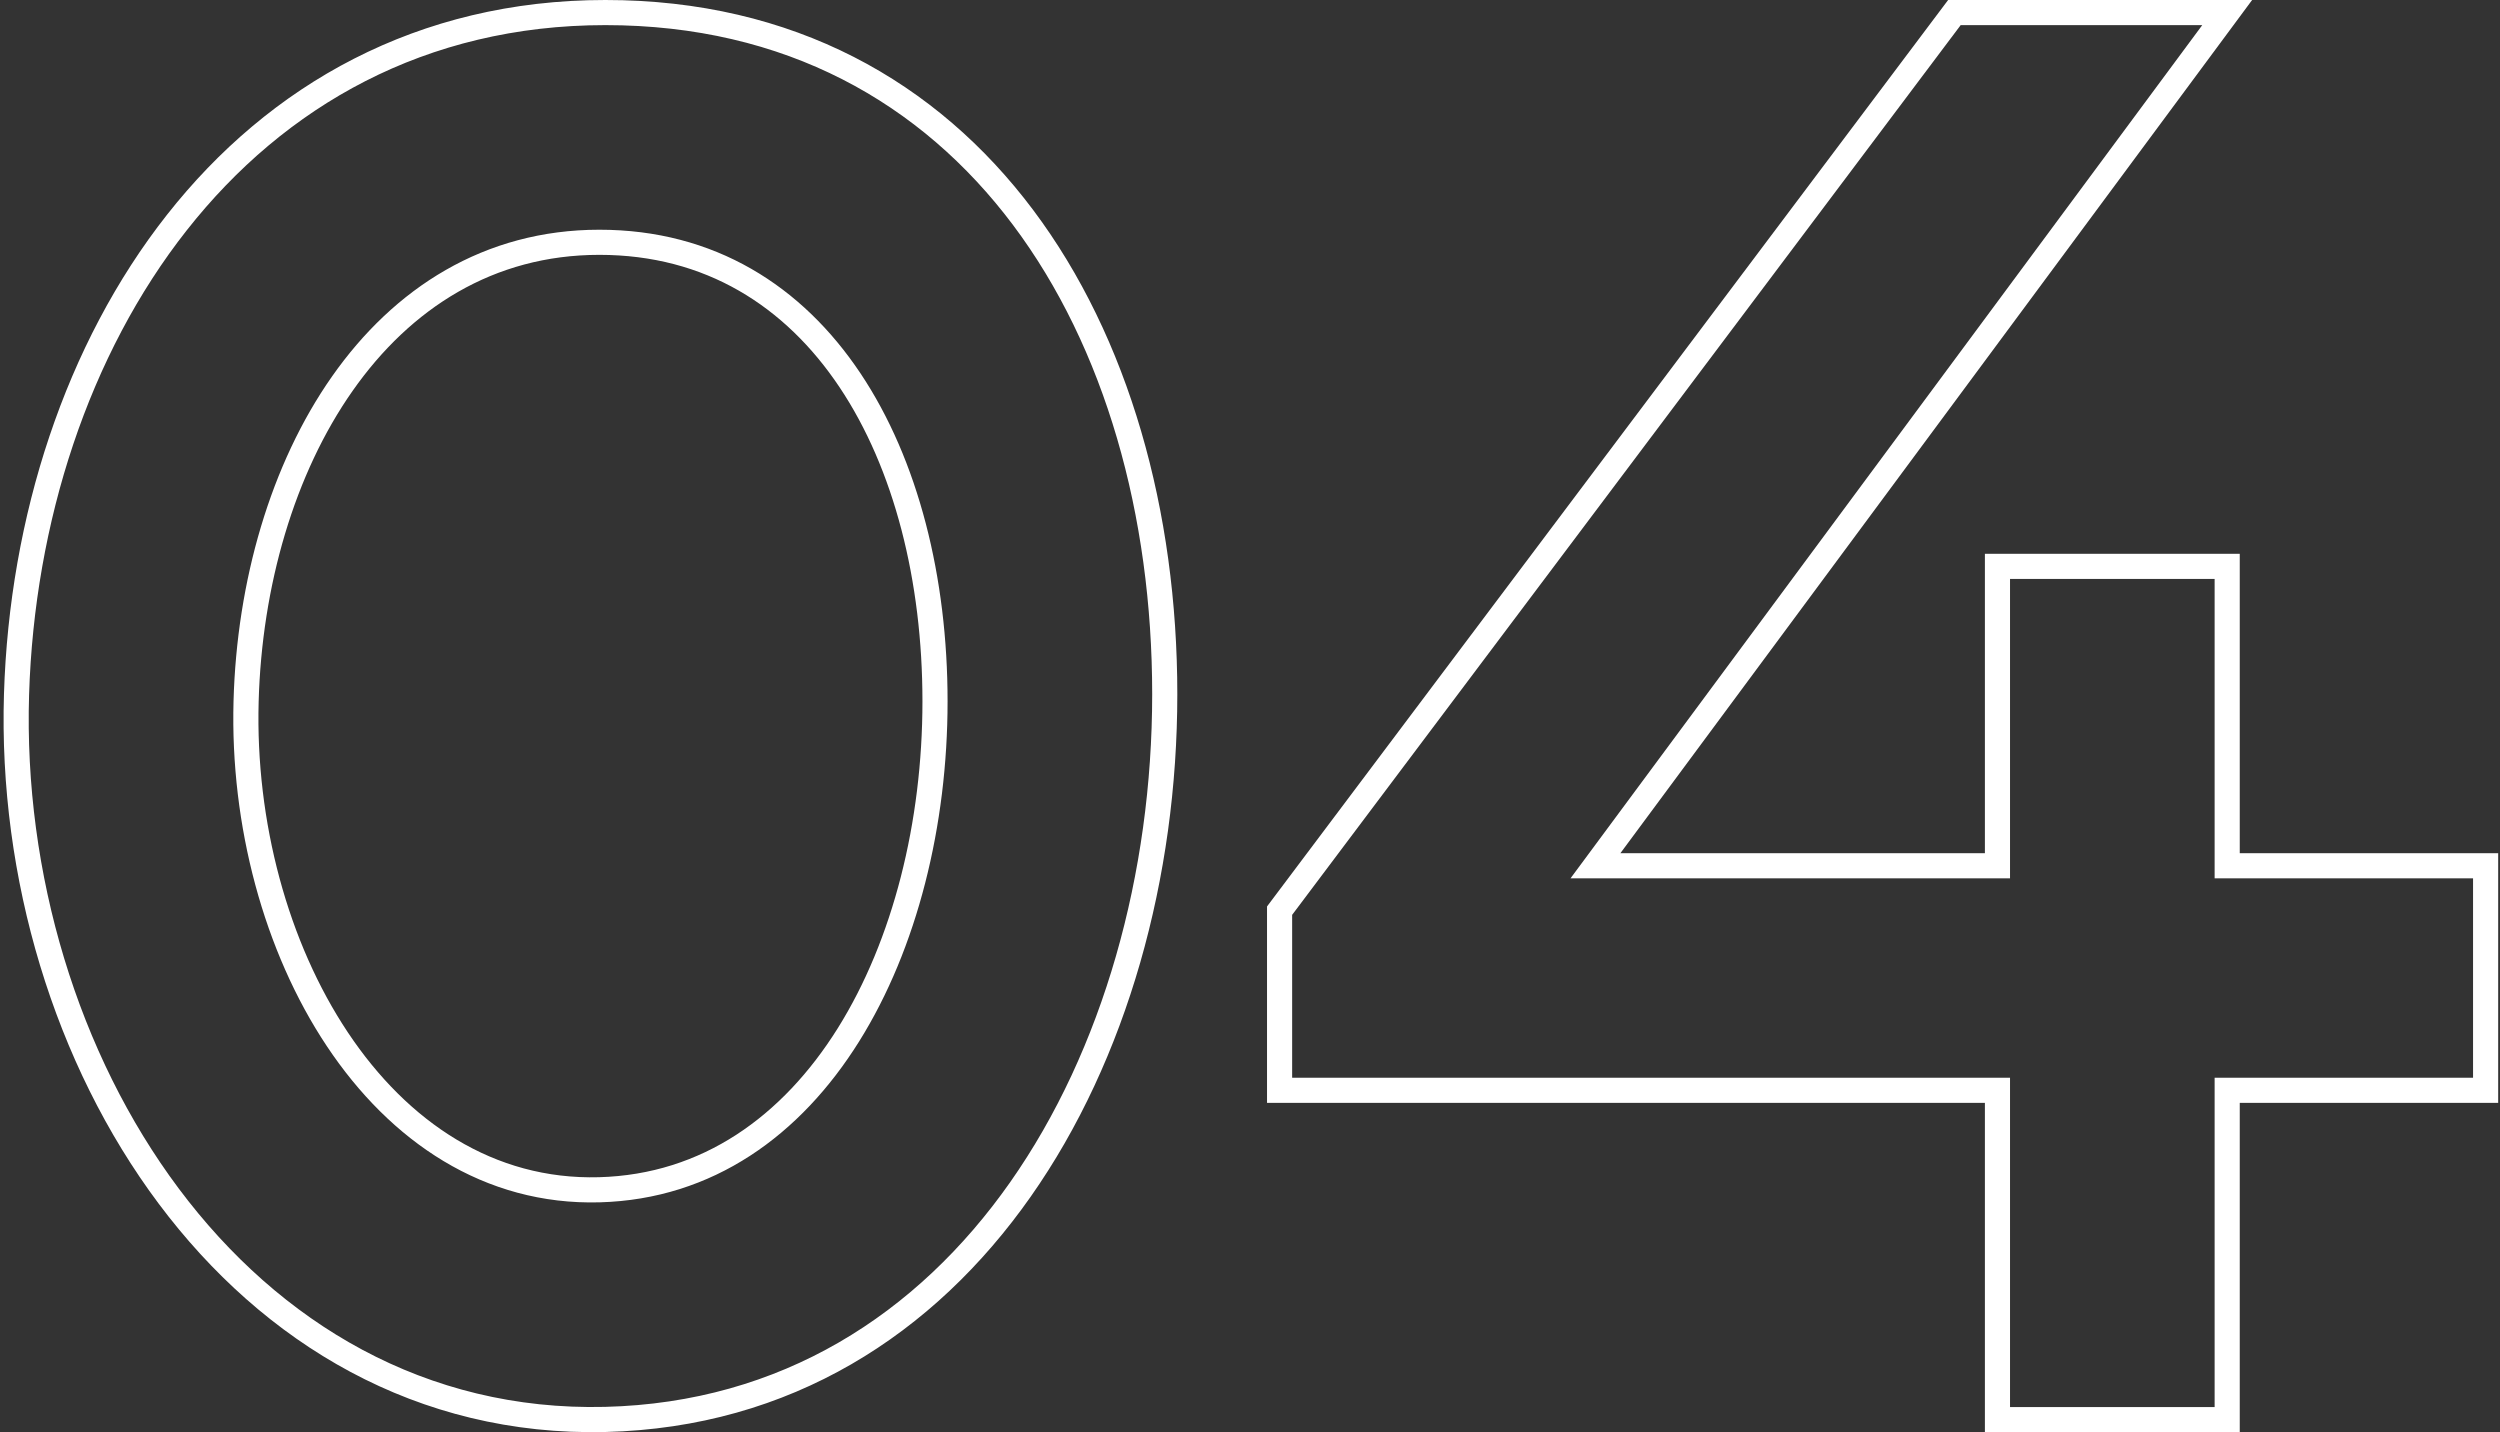
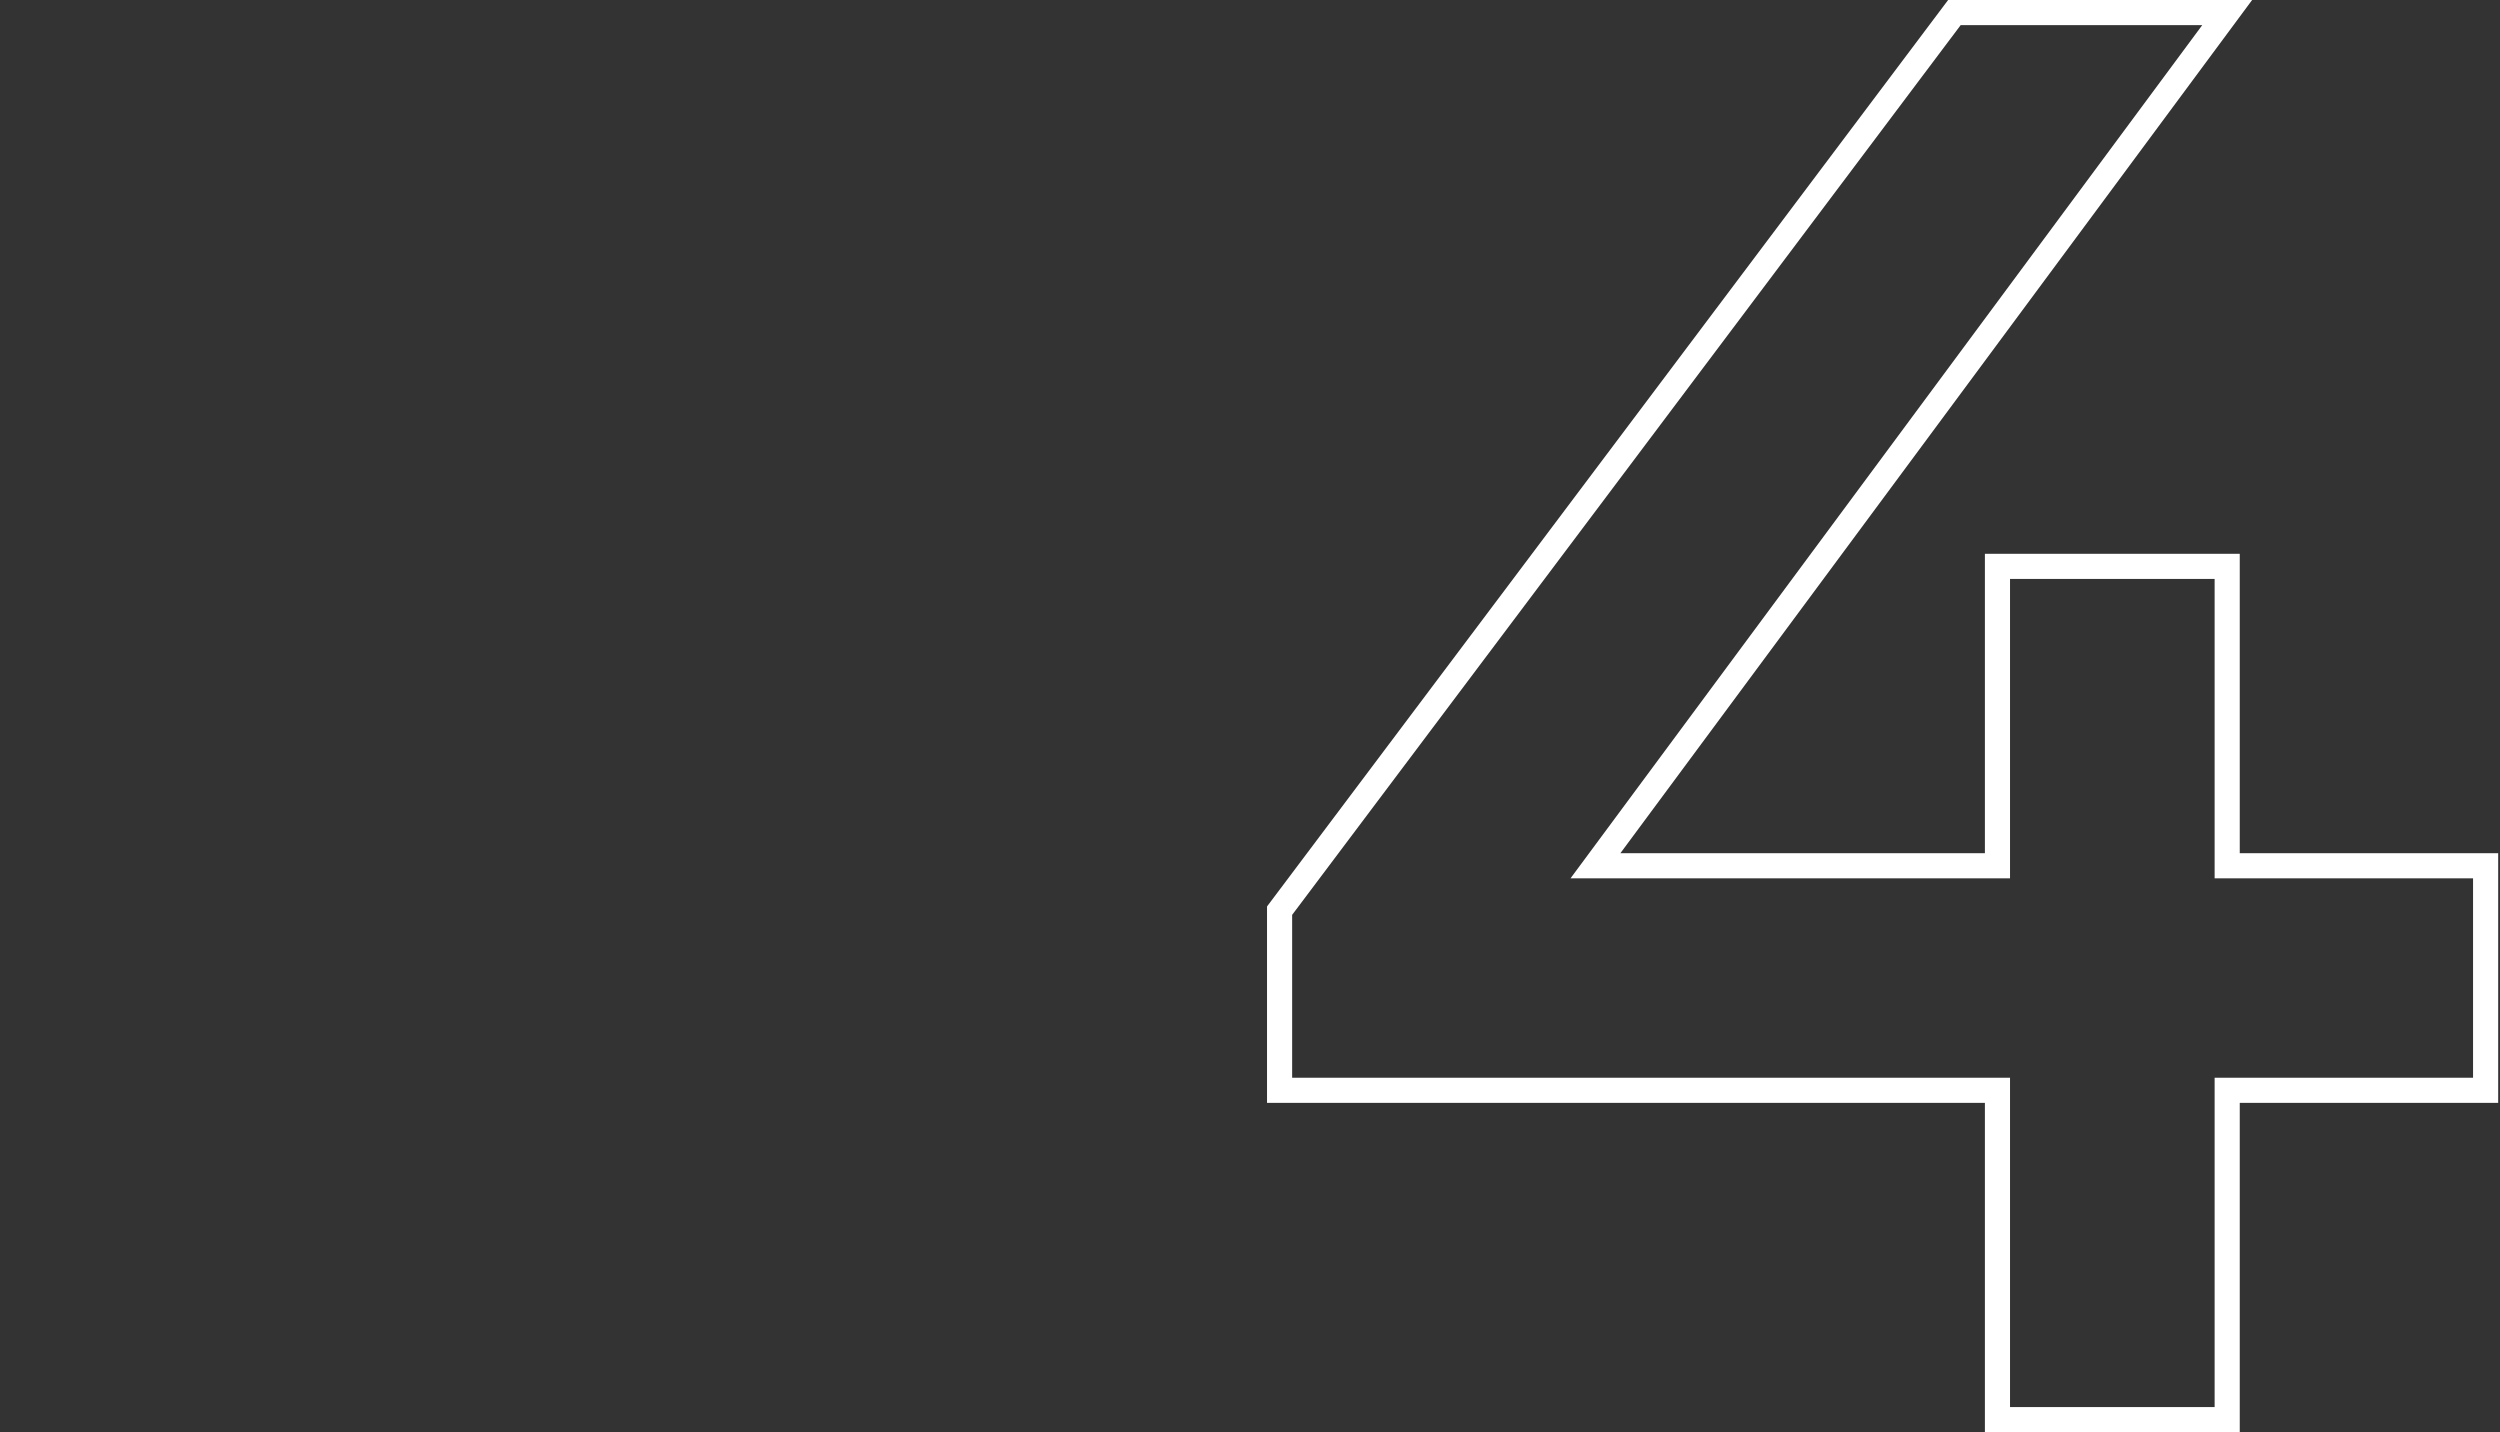
<svg xmlns="http://www.w3.org/2000/svg" width="199" height="114" viewBox="0 0 199 114" fill="none">
  <rect x="0" y="0" width="199" height="114" fill="#333333" stroke="none" />
-   <path d="M1.316 55.262C2.174 27.449 18.896 1 48.187 1C77.478 1 92.714 26.399 92.714 55.262C92.714 84.124 76.916 112.283 48.187 112.987C18.895 113.705 0.426 84.118 1.316 55.262Z" stroke="white" stroke-width="2" />
-   <path d="M19.589 55.829C20.103 37.098 30.137 19.286 47.711 19.286C65.286 19.286 74.427 36.391 74.427 55.829C74.427 75.267 64.949 94.231 47.711 94.706C30.136 95.189 19.055 75.263 19.589 55.829Z" stroke="white" stroke-width="2" />
  <path d="M155.57 1H177.284L126.998 68.915H158.998V45.085H177.284V68.915H197.855V86.787H177.284V113H158.998V86.787H101.855V72.489L155.57 1Z" stroke="white" stroke-width="2" />
</svg>